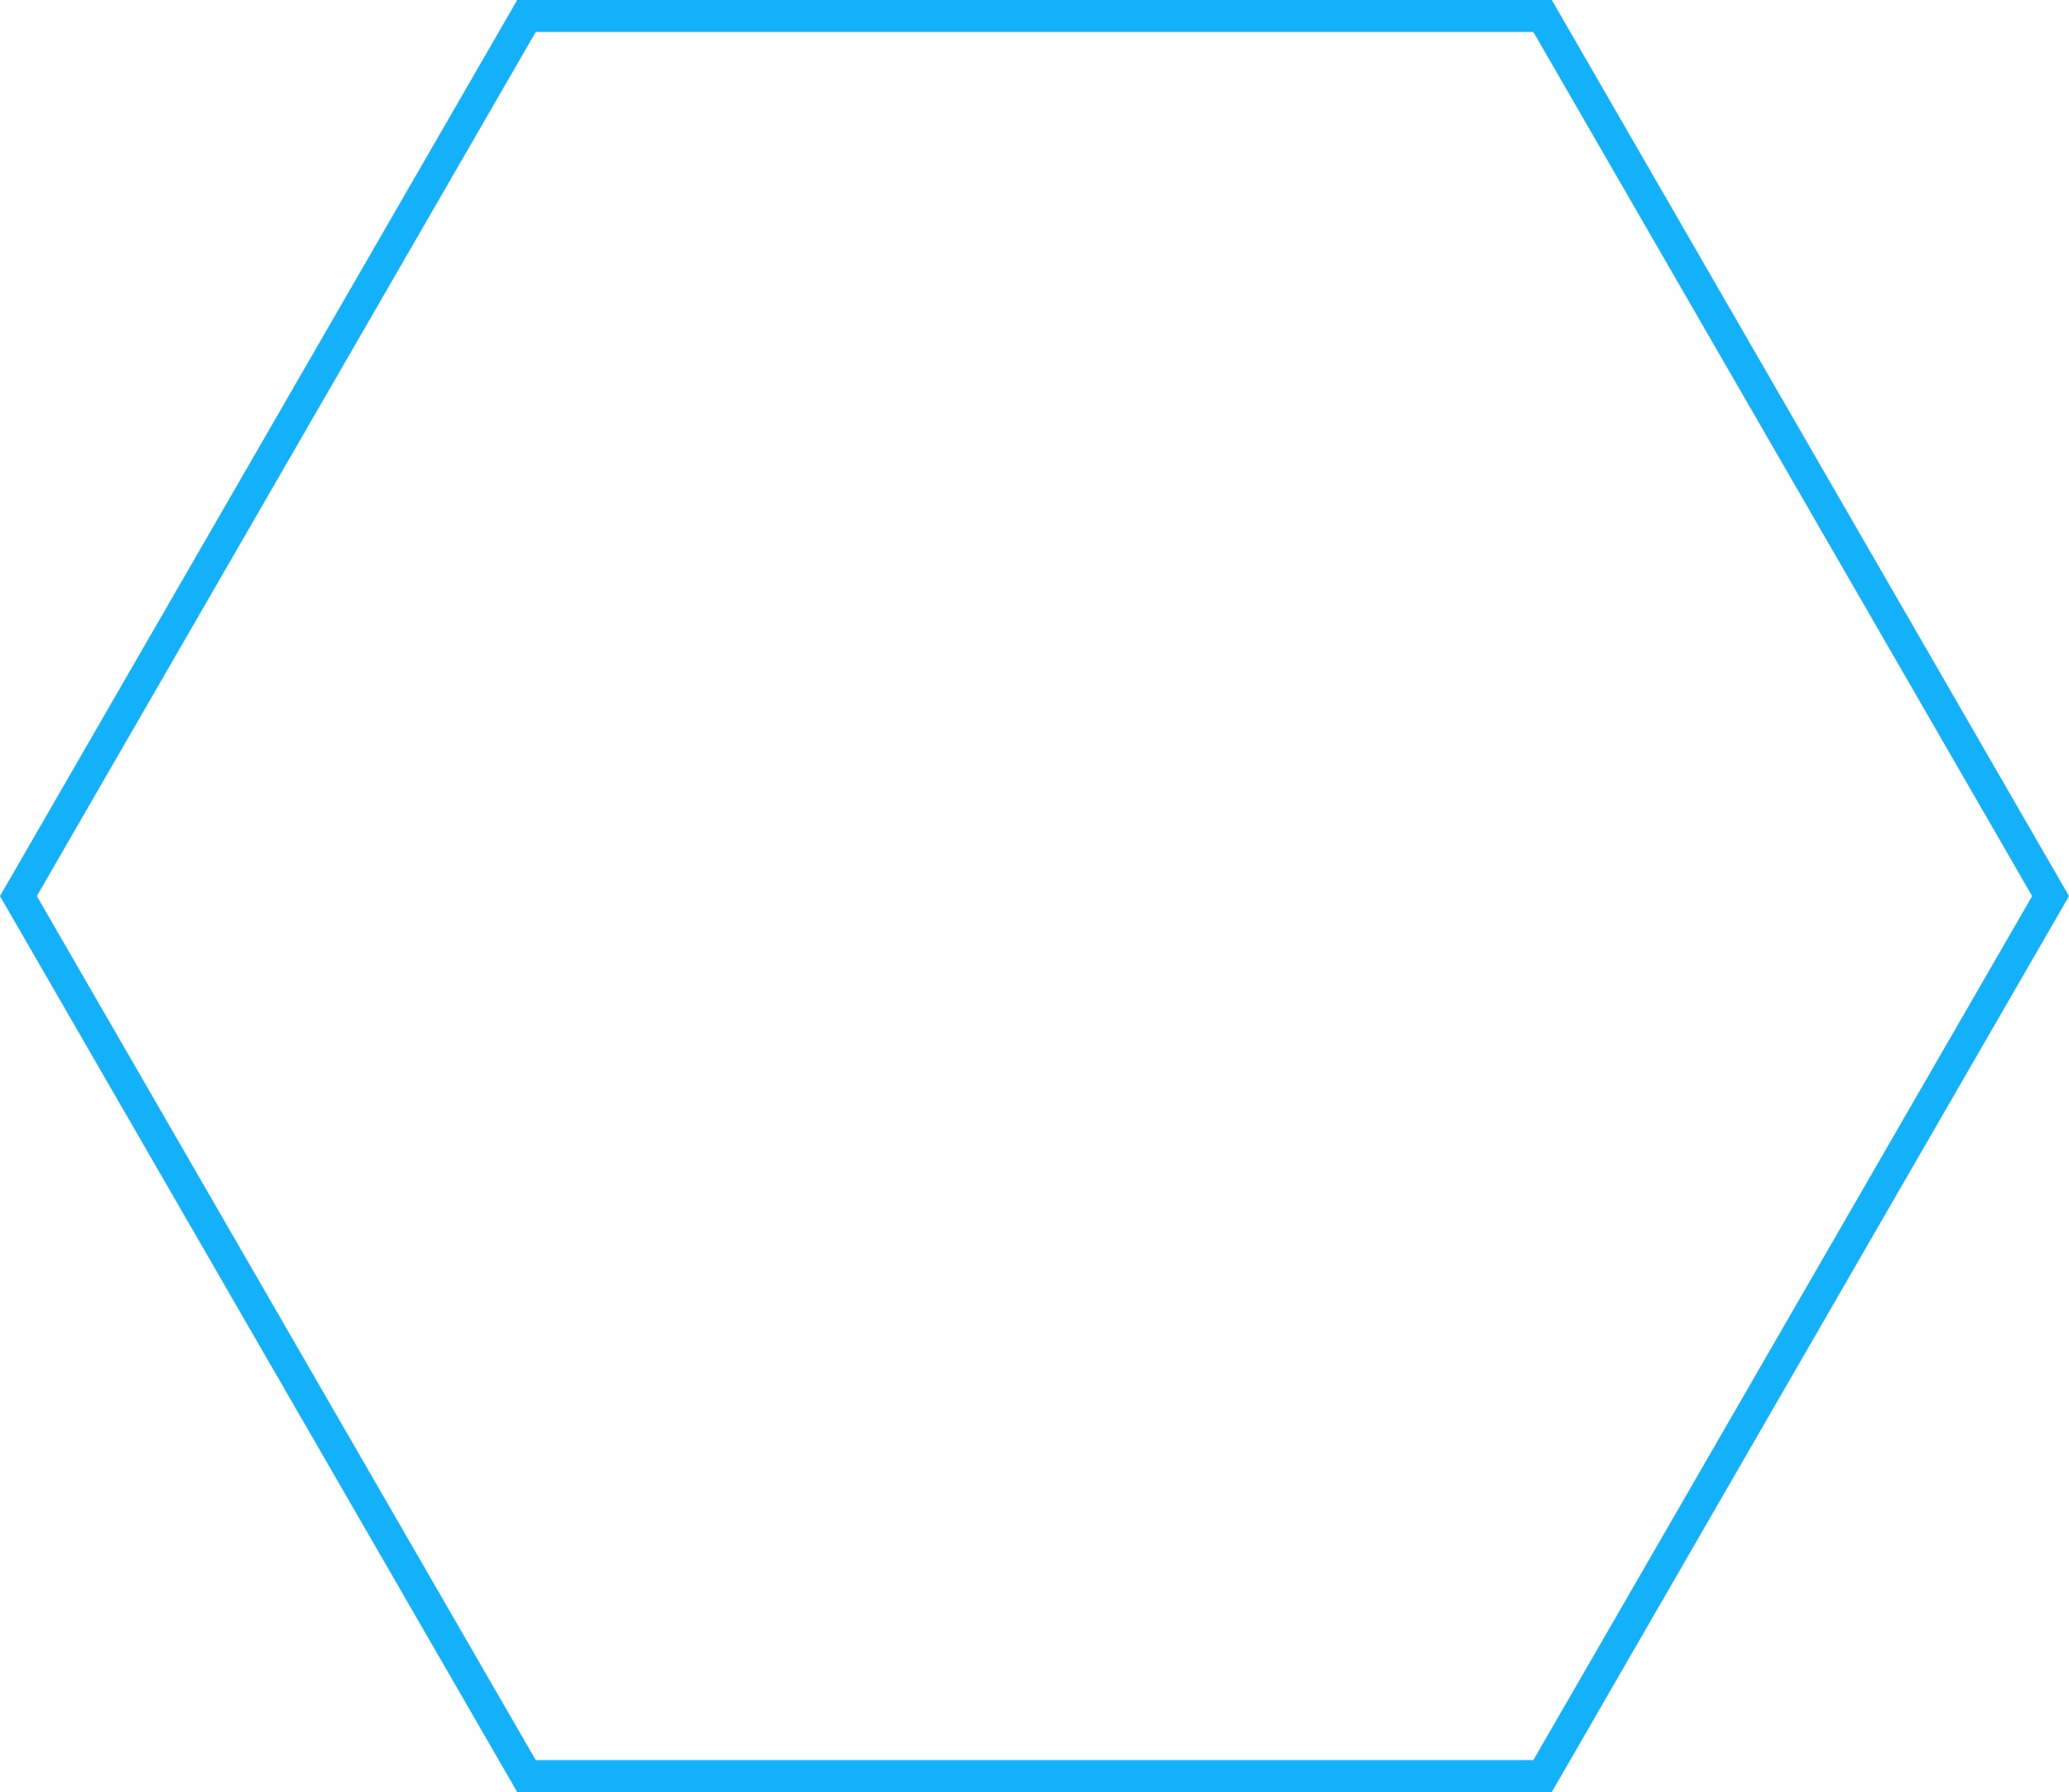
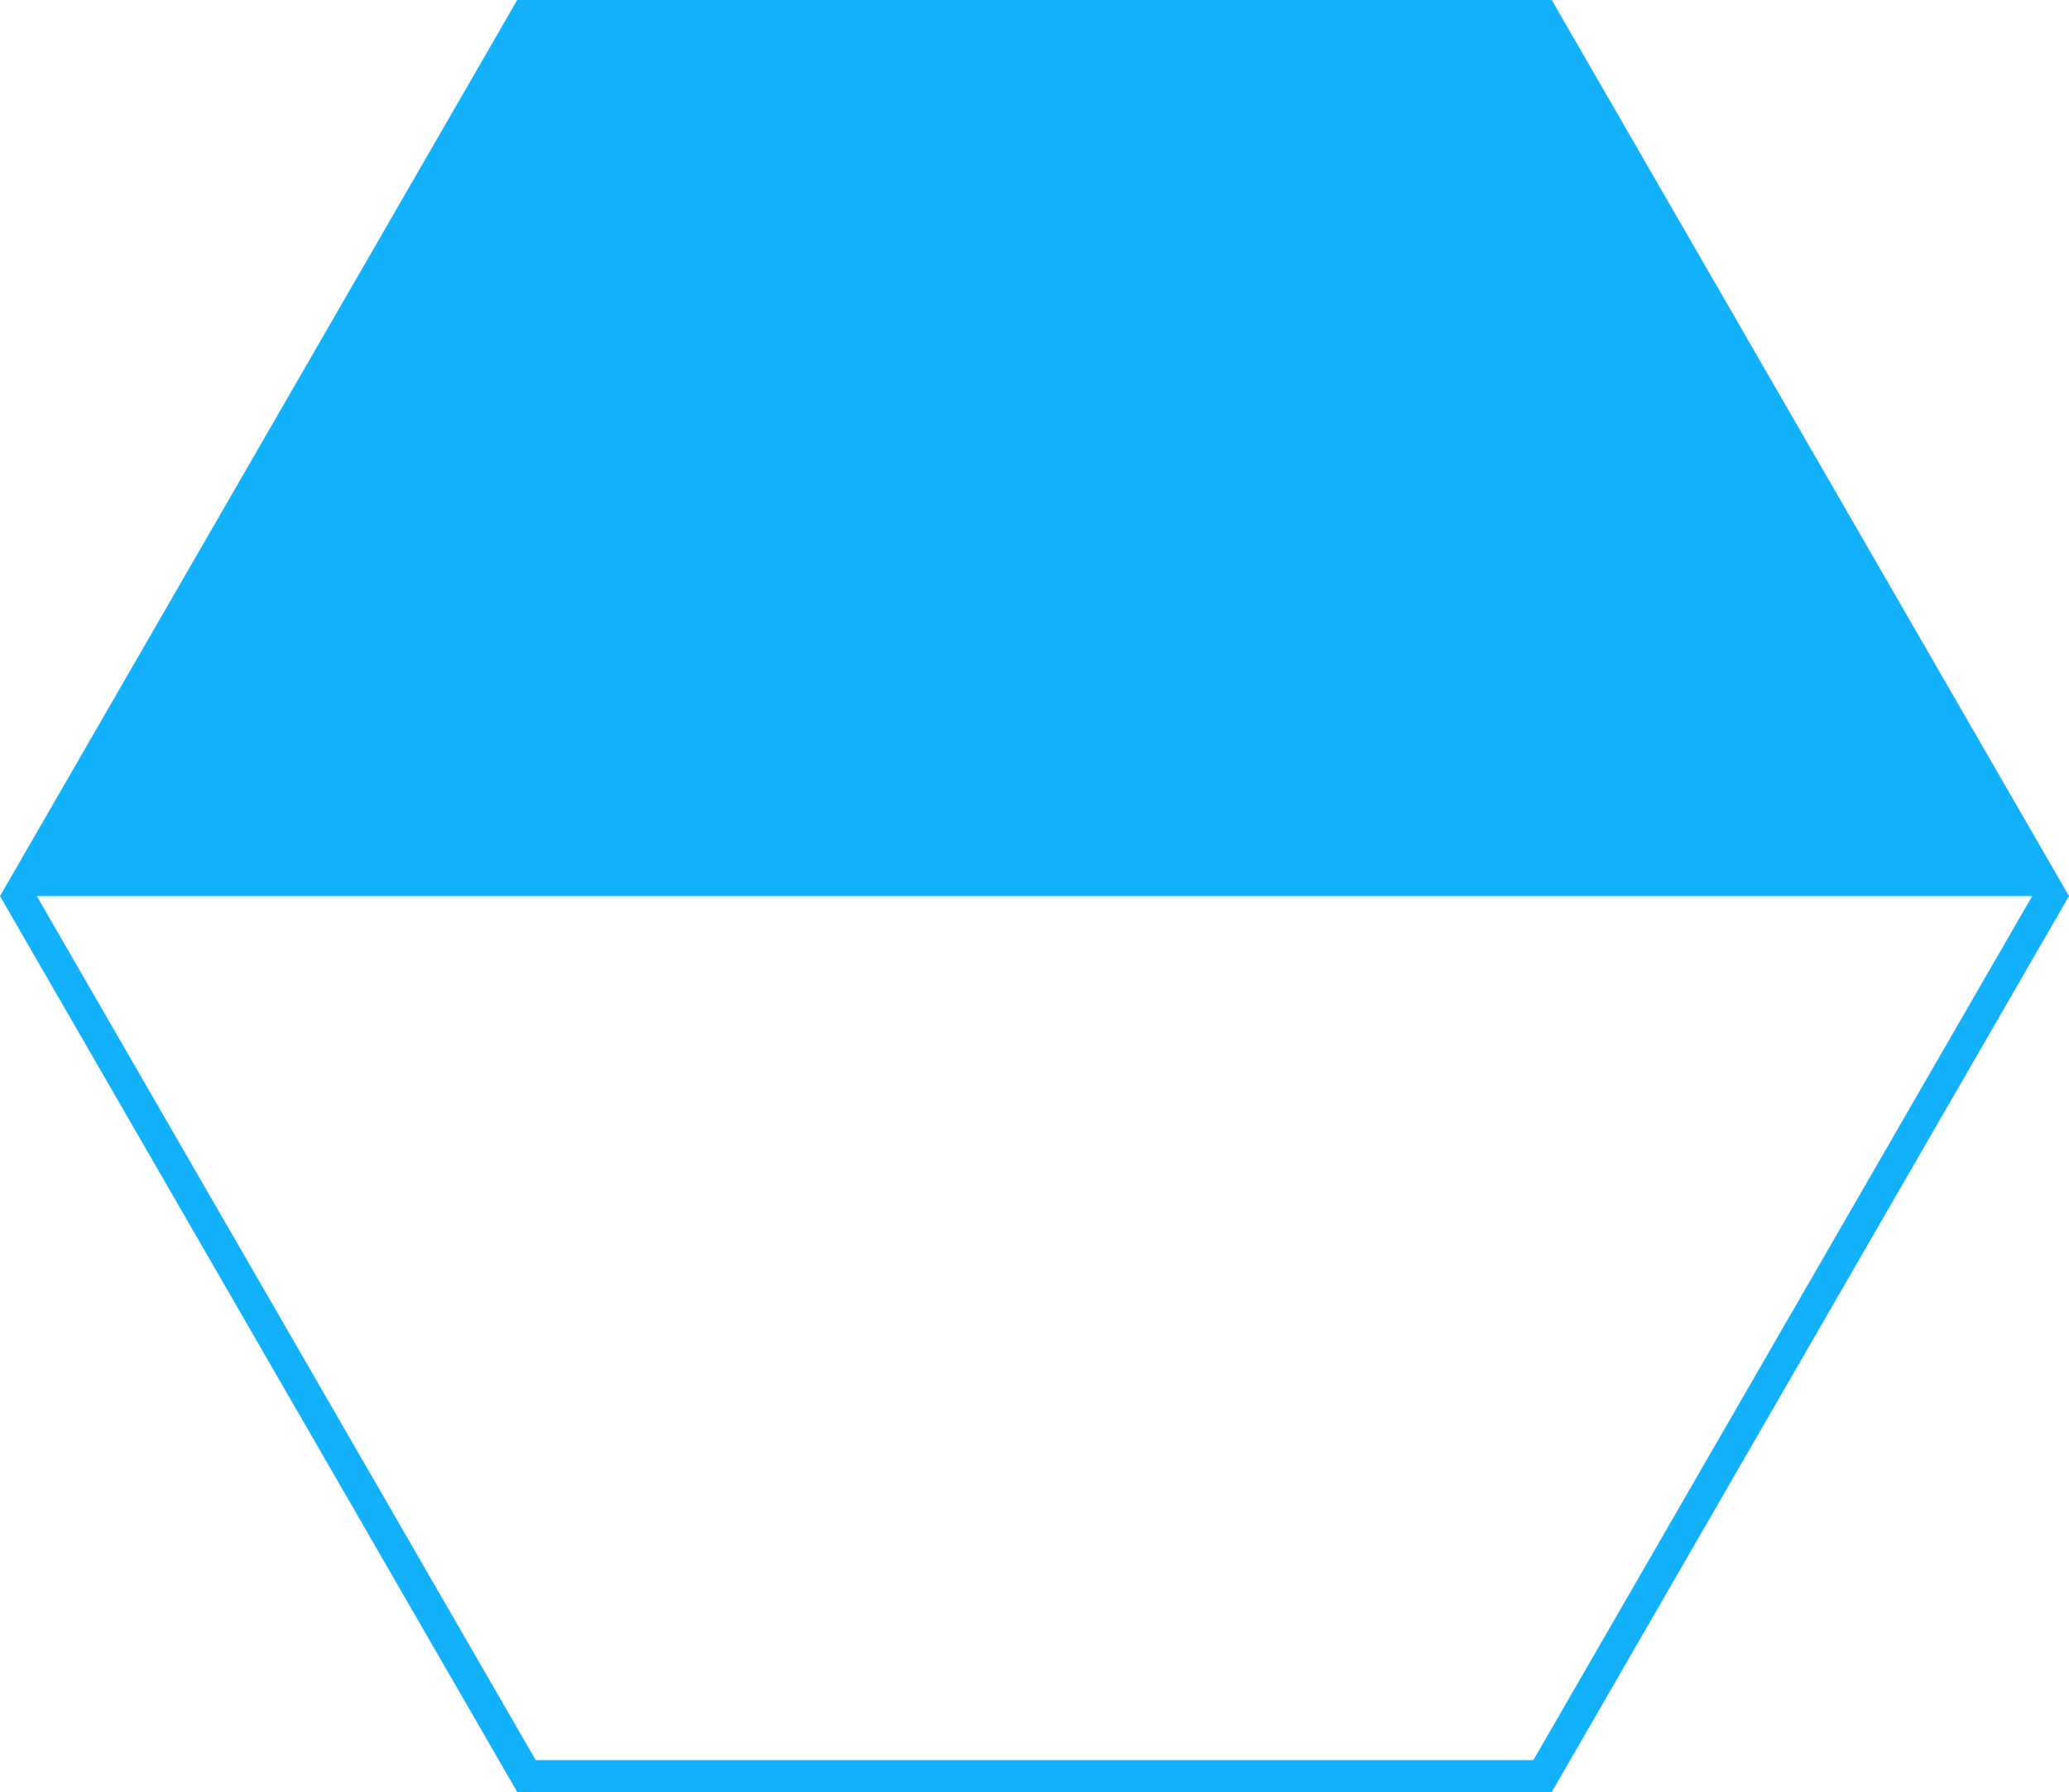
<svg xmlns="http://www.w3.org/2000/svg" viewBox="0 0 194.37 168.33">
  <defs>
    <style>.cls-1{fill:#13B1FA;}</style>
  </defs>
  <g id="Layer_2" data-name="Layer 2">
    <g id="Layer_1-2" data-name="Layer 1">
-       <path class="cls-1" d="M145.78,168.33H48.59L0,84.17,48.59,0h97.19l48.59,84.17Zm-95.45-3h93.72l46.86-81.16L144.05,3H50.33L3.46,84.17Z" />
+       <path class="cls-1" d="M145.78,168.33H48.59L0,84.17,48.59,0h97.19l48.59,84.17Zm-95.45-3h93.72l46.86-81.16H50.33L3.46,84.17Z" />
    </g>
  </g>
</svg>